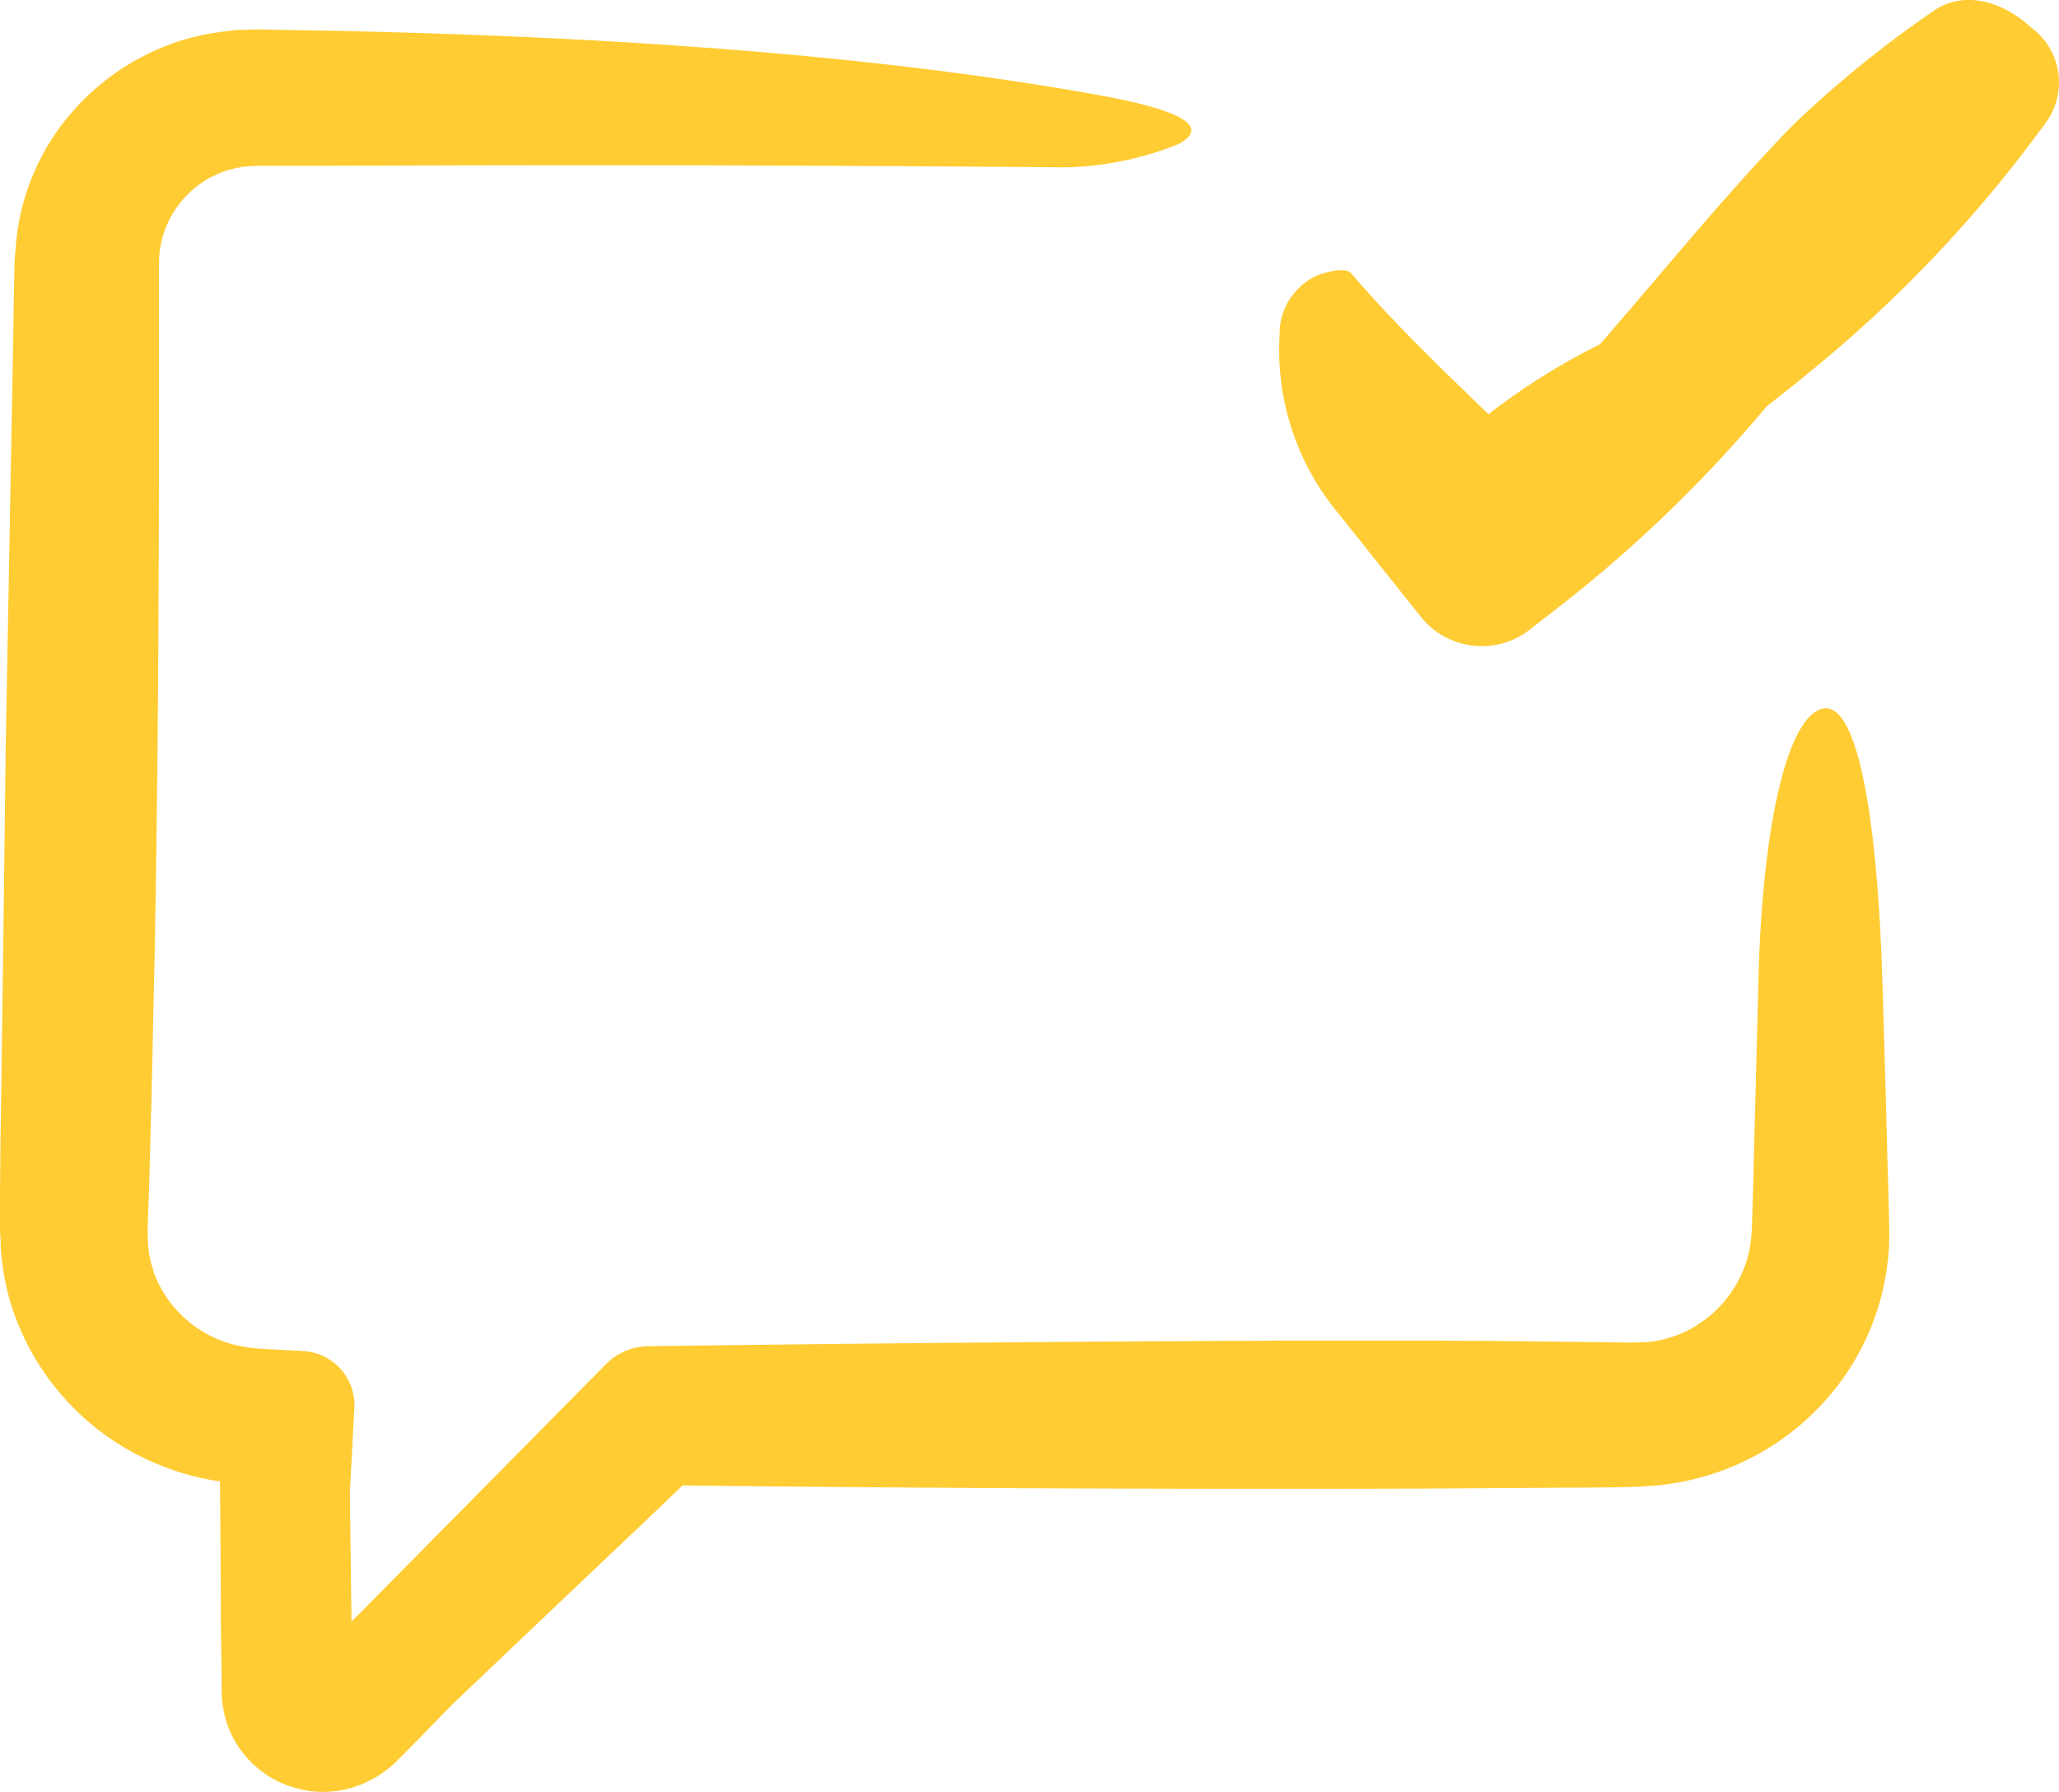
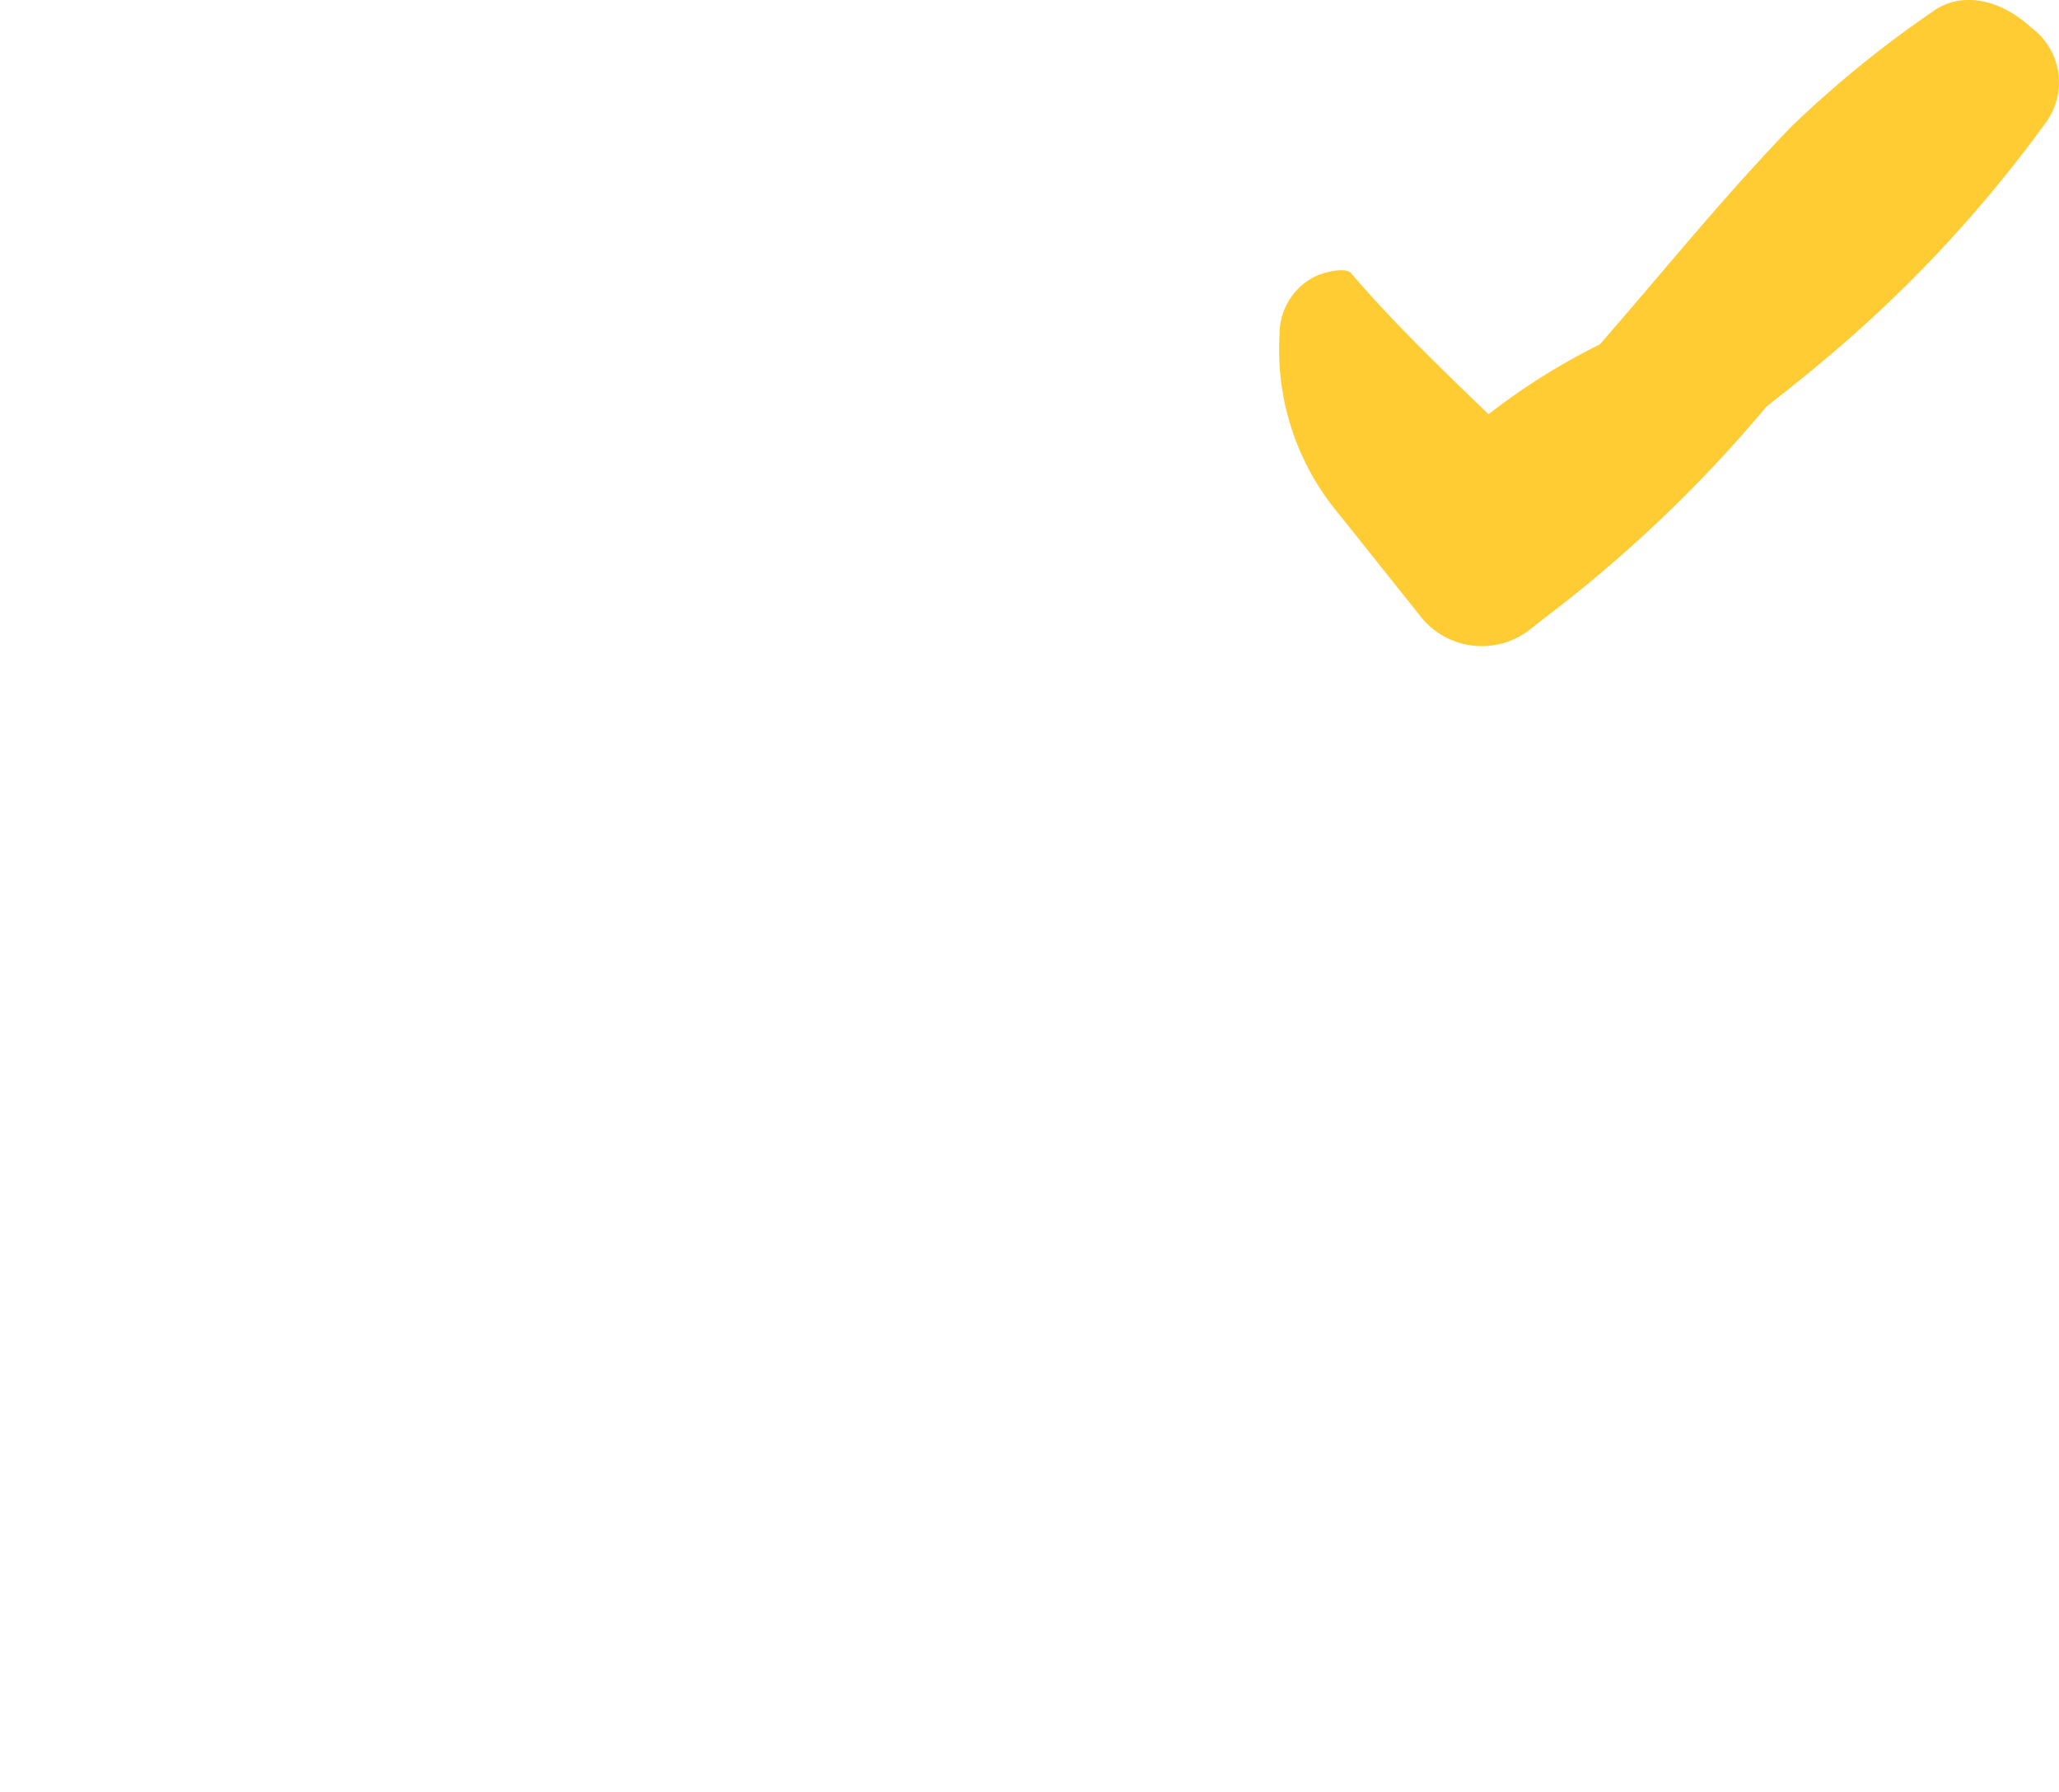
<svg xmlns="http://www.w3.org/2000/svg" width="103.579" height="90.152" viewBox="0 0 103.579 90.152">
  <path d="M381.146,26.791c-1.611-1.479-3.566-1.8-4.939-.792a55.206,55.206,0,0,0-7.079,5.758c-3.381,3.487-6.445,7.29-9.667,10.988a32.778,32.778,0,0,0-5.6,3.513c-2.377-2.3-4.781-4.6-6.92-7.105-.264-.291-1.347-.079-1.928.238a3.244,3.244,0,0,0-1.664,2.879,12.866,12.866,0,0,0,2.984,9.007l4.147,5.2h0a3.921,3.921,0,0,0,5.468.608l.739-.581a68.407,68.407,0,0,0,11.147-10.618c.713-.581,1.453-1.136,2.139-1.717A66.333,66.333,0,0,0,381.886,31.6,3.425,3.425,0,0,0,381.146,26.791Z" transform="translate(-278.981 -25.418)" fill="#fc3" />
-   <path d="M94.951,87.979c-.083-3.136-.165-6.272-.269-9.429-.248-7.6-1.2-13.909-3.061-13.339-1.717.509-2.978,5.906-3.164,13.706-.083,3.5-.186,7.006-.269,10.529l-.041,1.324-.021.652-.041.448a5.248,5.248,0,0,1-.434,1.67,5.889,5.889,0,0,1-2.192,2.607,5.355,5.355,0,0,1-1.551.713,2.454,2.454,0,0,1-.414.1,1.415,1.415,0,0,1-.352.061c-.124,0-.165.041-.331.041l-.662.02-5.191-.061c-3.578-.041-7.135-.041-10.713-.041q-16.784.061-33.546.285h-.083a3.089,3.089,0,0,0-2.13.9L18.159,110.646l-.476.468-.083-6.537c.083-1.405.145-2.79.228-4.216v-.02a2.722,2.722,0,0,0-2.606-2.831l-.31-.02-1.861-.1a7.662,7.662,0,0,1-1.282-.2,5.837,5.837,0,0,1-3.661-2.831,2.882,2.882,0,0,1-.248-.509,2.3,2.3,0,0,1-.186-.53,4.493,4.493,0,0,1-.207-1c-.021-.041-.021-.428-.041-.733V91.3l.021-.468.062-1.853.1-3.686c.062-2.464.1-4.928.165-7.392C7.963,68.021,8,58.124,8,48.206V42.687a5.271,5.271,0,0,1,.124-1,4.951,4.951,0,0,1,2.378-3.177c.145-.081.31-.143.455-.224l.476-.183.5-.122c.124,0,.145-.041.352-.061l.745-.041h2.833l7.57-.02q15.108-.031,30.2.1A16.076,16.076,0,0,0,59.3,36.781c1.82-1-.538-1.833-4.074-2.464-11.6-2.1-25.728-3.014-40.061-3.258l-1.282-.02-.641-.02h-.476l-.31.02c-.227,0-.393,0-.662.02l-.951.122a13.758,13.758,0,0,0-1.7.387,12.134,12.134,0,0,0-5.584,3.686,11.661,11.661,0,0,0-2.709,6.11c-.041.285-.041.57-.083.835-.021.285-.041.591-.041.774L.7,44.235.662,46.76C.538,53.481.414,60.222.29,66.942.207,73.683.124,80.4.021,87.144L0,89.669v1.751l.021.346.021.631a13.005,13.005,0,0,0,.29,1.914,10.47,10.47,0,0,0,.538,1.731,12.631,12.631,0,0,0,1.8,3.157,12.855,12.855,0,0,0,5.874,4.236,11.73,11.73,0,0,0,2.523.631c.021,2.322.041,4.664.041,6.985l.041,2.688v.916l.021.367.021.224a6.61,6.61,0,0,0,.186.876,5.075,5.075,0,0,0,3.681,3.421,5.011,5.011,0,0,0,2.627-.061A5.491,5.491,0,0,0,19.9,118.2l.951-.957,1.882-1.935c3.082-2.933,6.184-5.885,9.286-8.818l2.316-2.22q18.428.214,36.814.163l9.6-.061,1.2-.02.5-.02.29-.02.62-.041a13.354,13.354,0,0,0,3.557-.855,12.918,12.918,0,0,0,5.439-4.053,12.5,12.5,0,0,0,2.585-6.191,11.319,11.319,0,0,0,.1-1.67l-.021-1.2Z" transform="translate(0 -29.539)" fill="#fc3" />
</svg>